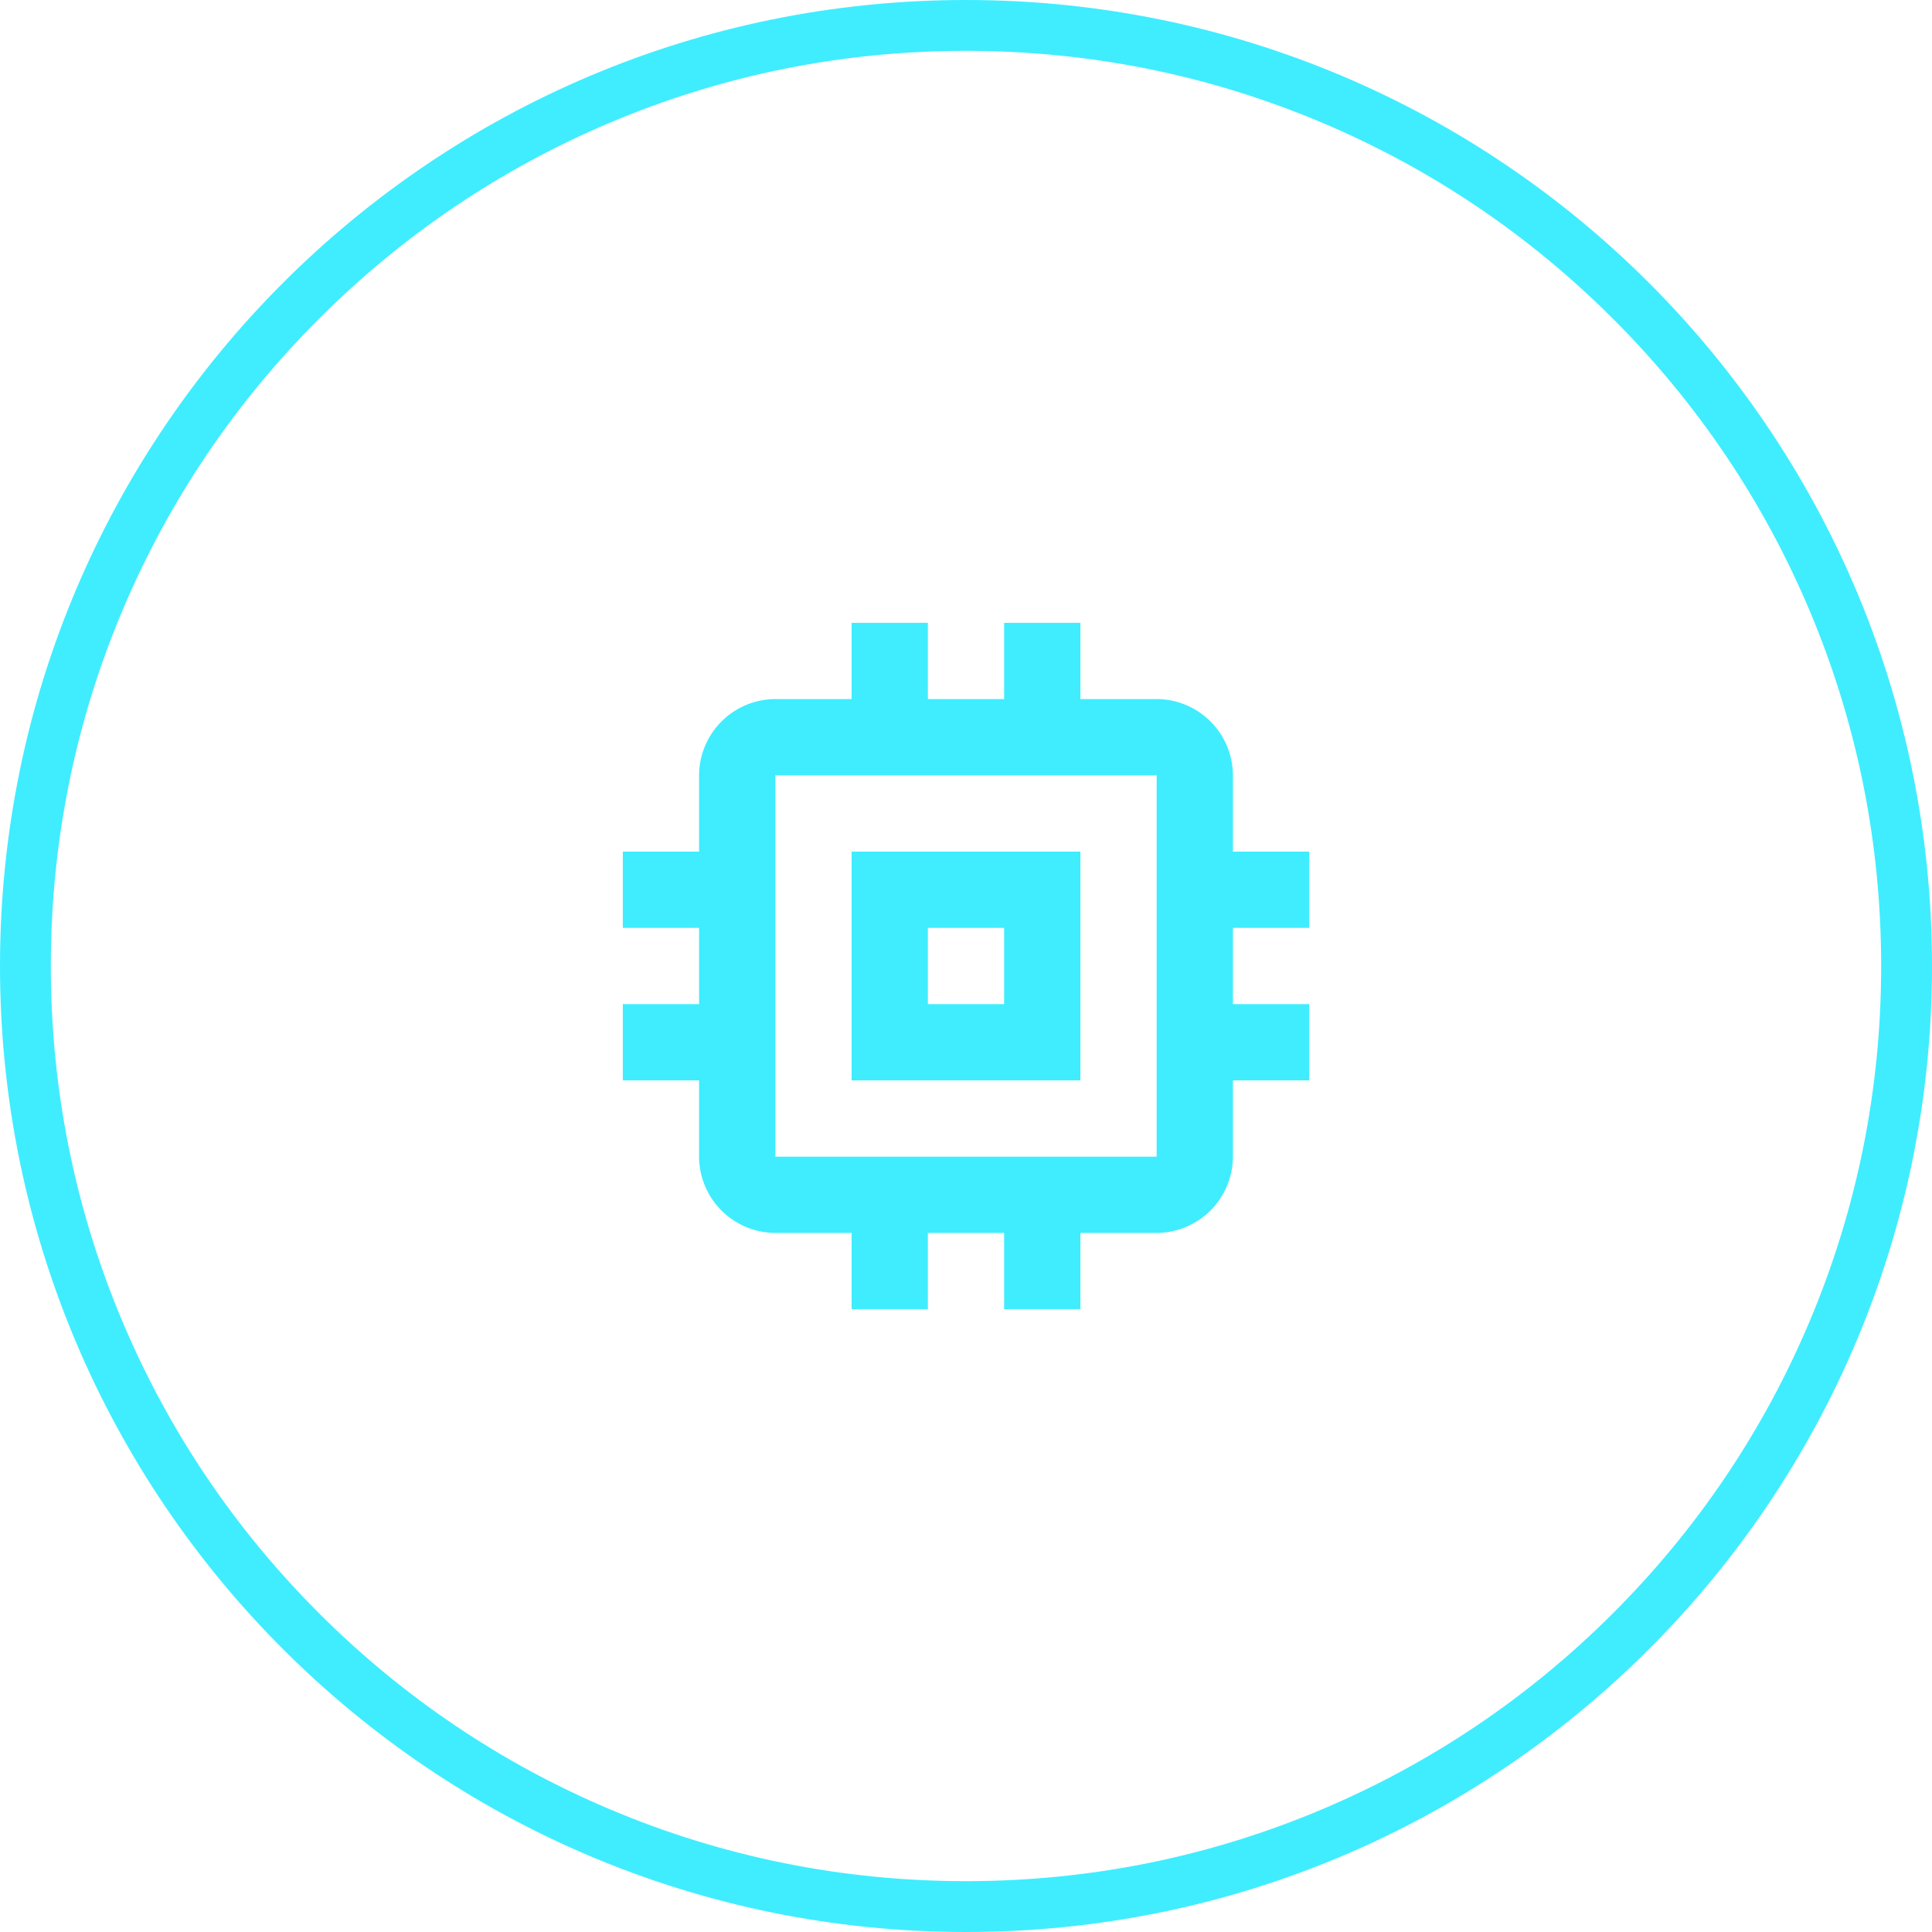
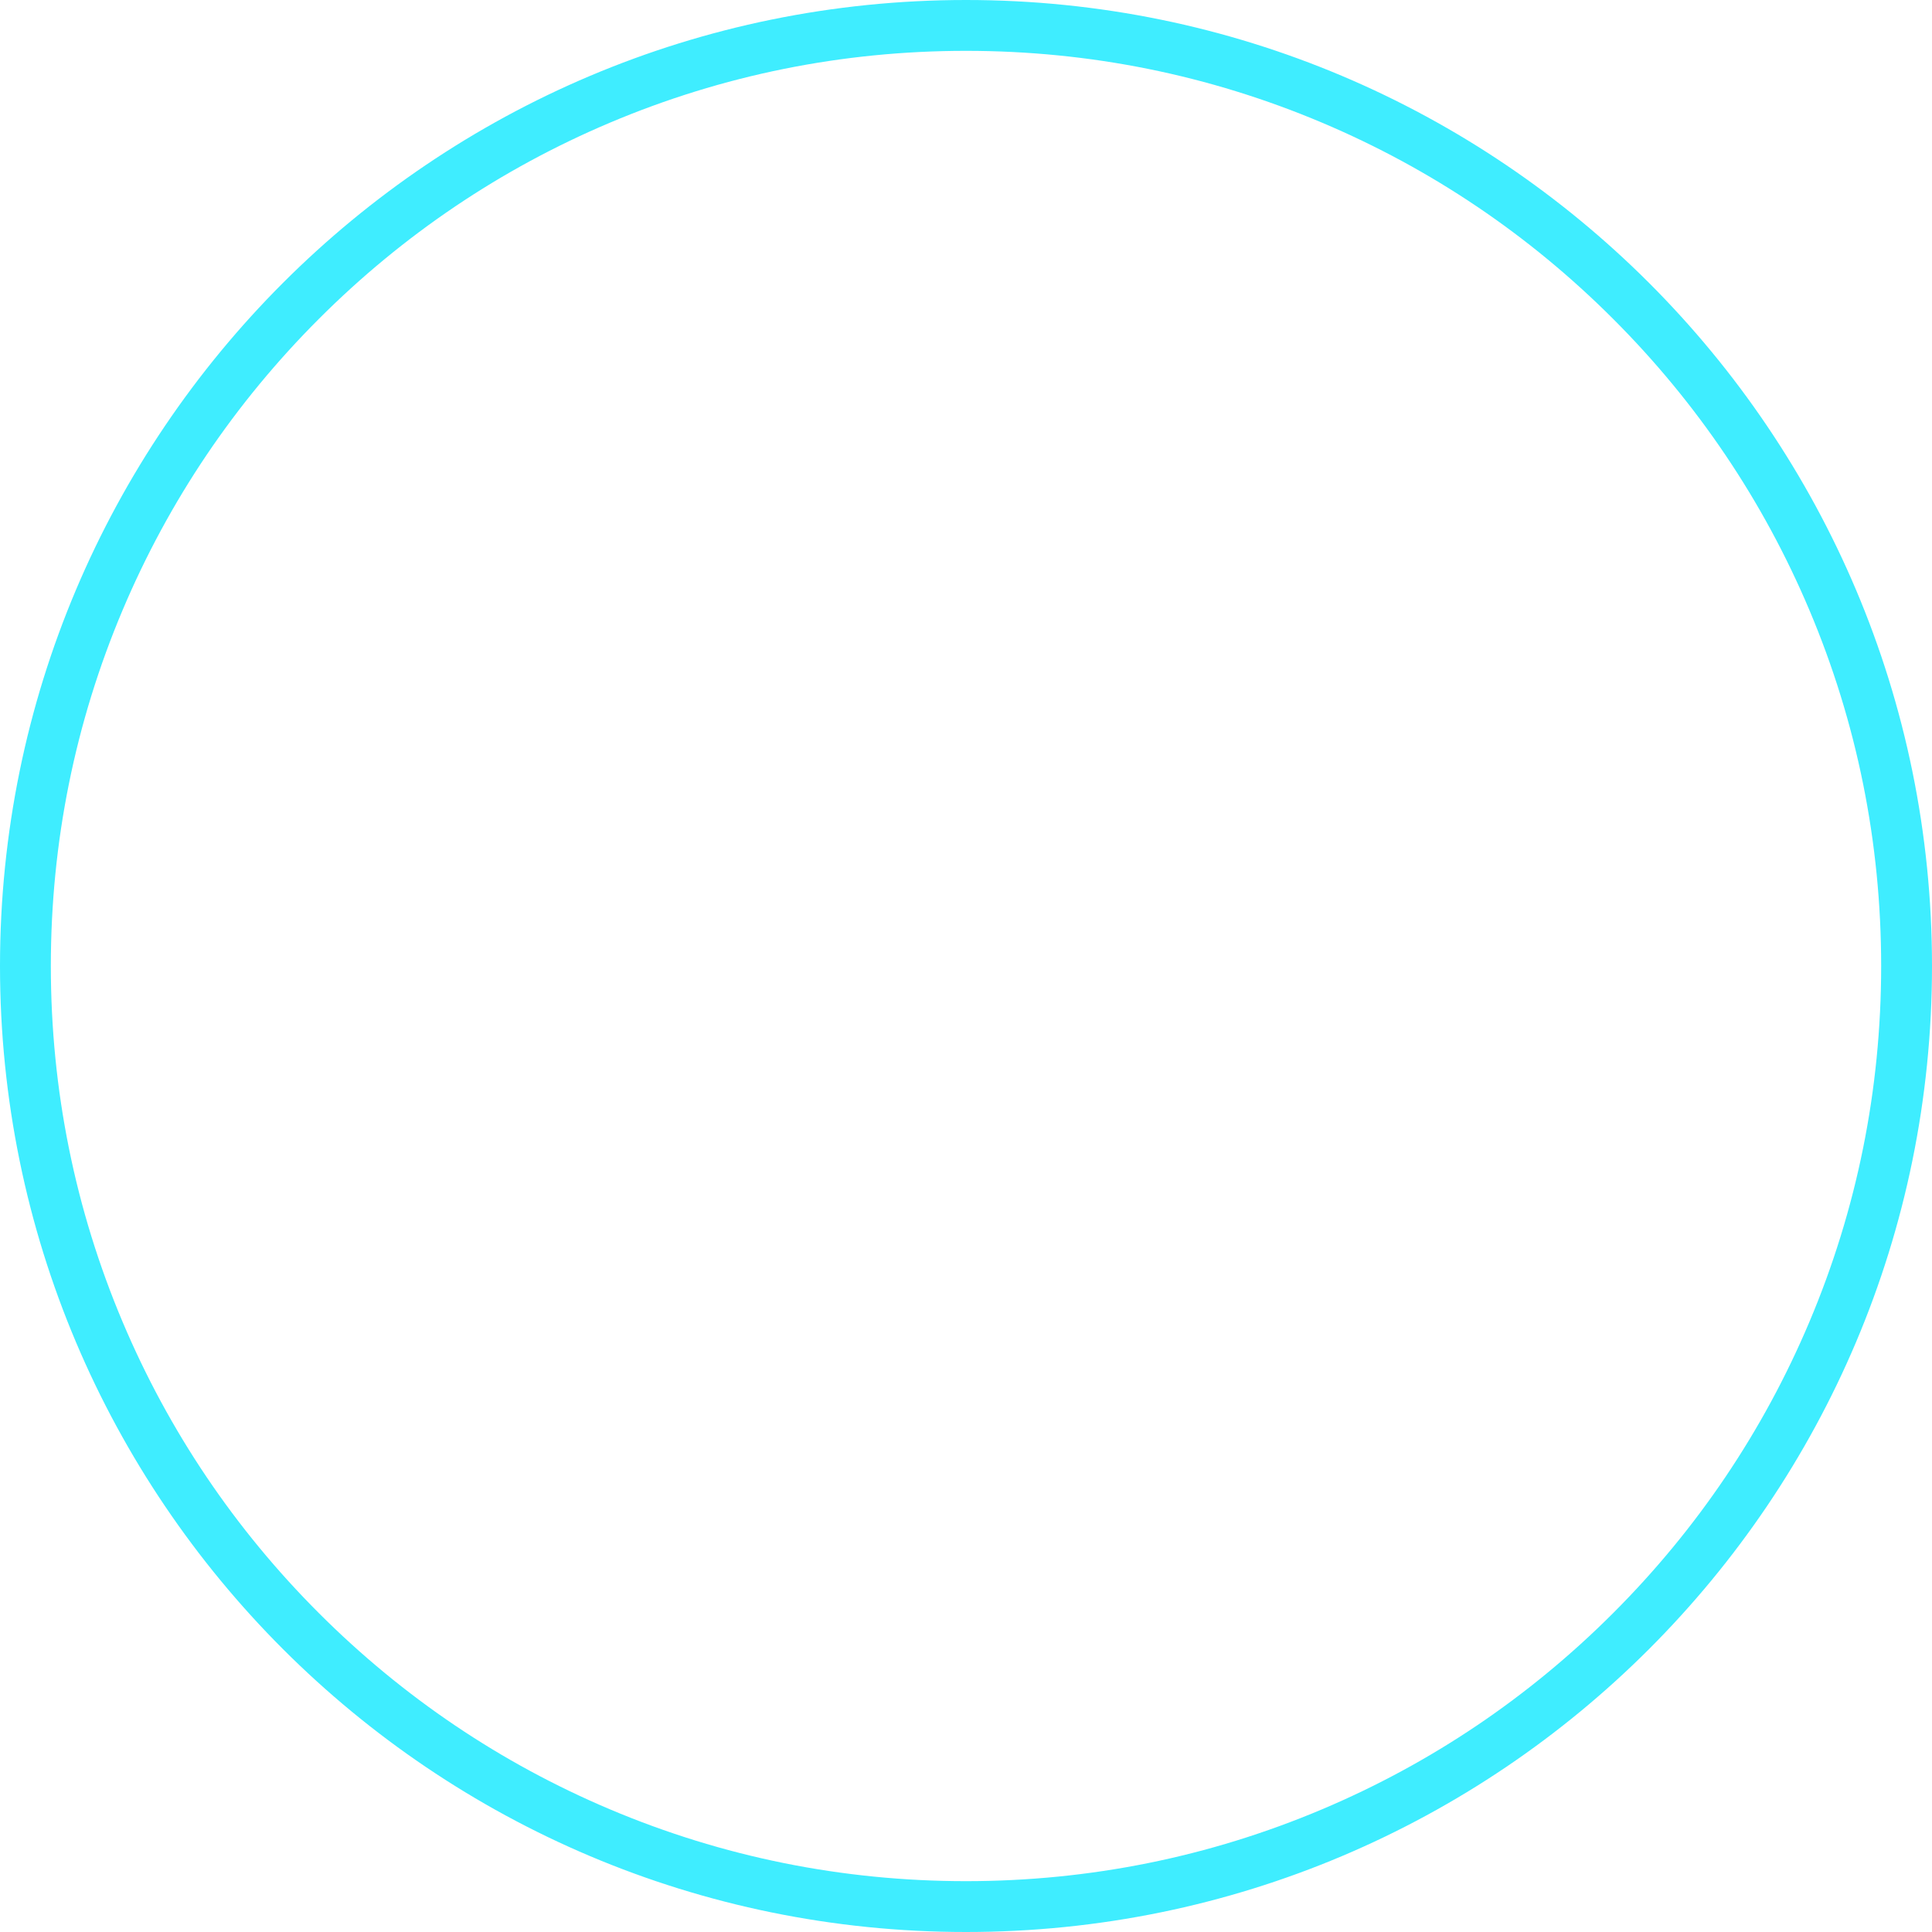
<svg xmlns="http://www.w3.org/2000/svg" width="76" height="76" viewBox="0 0 76 76">
  <g id="Group_1432" data-name="Group 1432" transform="translate(-1579 -3280)">
    <g id="Group_1424" data-name="Group 1424" transform="translate(1388.43 22.715)">
      <g id="Path_966" data-name="Path 966" transform="translate(190.57 3257.285)" fill="none">
        <path d="M38,0A38,38,0,1,1,0,38,38,38,0,0,1,38,0Z" stroke="none" />
        <path d="M 38 2 C 33.139 2 28.425 2.952 23.988 4.828 C 19.701 6.641 15.851 9.237 12.544 12.544 C 9.237 15.851 6.641 19.701 4.828 23.988 C 2.952 28.425 2 33.139 2 38 C 2 42.861 2.952 47.575 4.828 52.012 C 6.641 56.299 9.237 60.149 12.544 63.456 C 15.851 66.763 19.701 69.359 23.988 71.172 C 28.425 73.048 33.139 74 38 74 C 42.861 74 47.575 73.048 52.012 71.172 C 56.299 69.359 60.149 66.763 63.456 63.456 C 66.763 60.149 69.359 56.299 71.172 52.012 C 73.048 47.575 74 42.861 74 38 C 74 33.139 73.048 28.425 71.172 23.988 C 69.359 19.701 66.763 15.851 63.456 12.544 C 60.149 9.237 56.299 6.641 52.012 4.828 C 47.575 2.952 42.861 2 38 2 M 38 0 C 58.987 0 76 17.013 76 38 C 76 58.987 58.987 76 38 76 C 17.013 76 0 58.987 0 38 C 0 17.013 17.013 0 38 0 Z" stroke="none" fill="#3fedff" />
      </g>
    </g>
    <g id="memory_24dp_5F6368" transform="translate(1599 3300)">
      <path id="Path_963" data-name="Path 963" d="M0,0H36V36H0Z" fill="none" />
-       <path id="Path_964" data-name="Path 964" d="M21,12H12v9h9Zm-3,6H15V15h3Zm12-3V12H27V9a3.009,3.009,0,0,0-3-3H21V3H18V6H15V3H12V6H9A3.009,3.009,0,0,0,6,9v3H3v3H6v3H3v3H6v3a3.009,3.009,0,0,0,3,3h3v3h3V27h3v3h3V27h3a3.009,3.009,0,0,0,3-3V21h3V18H27V15Zm-6,9H9V9H24Z" transform="translate(1.5 1.5)" fill="#3fedff" />
    </g>
  </g>
</svg>